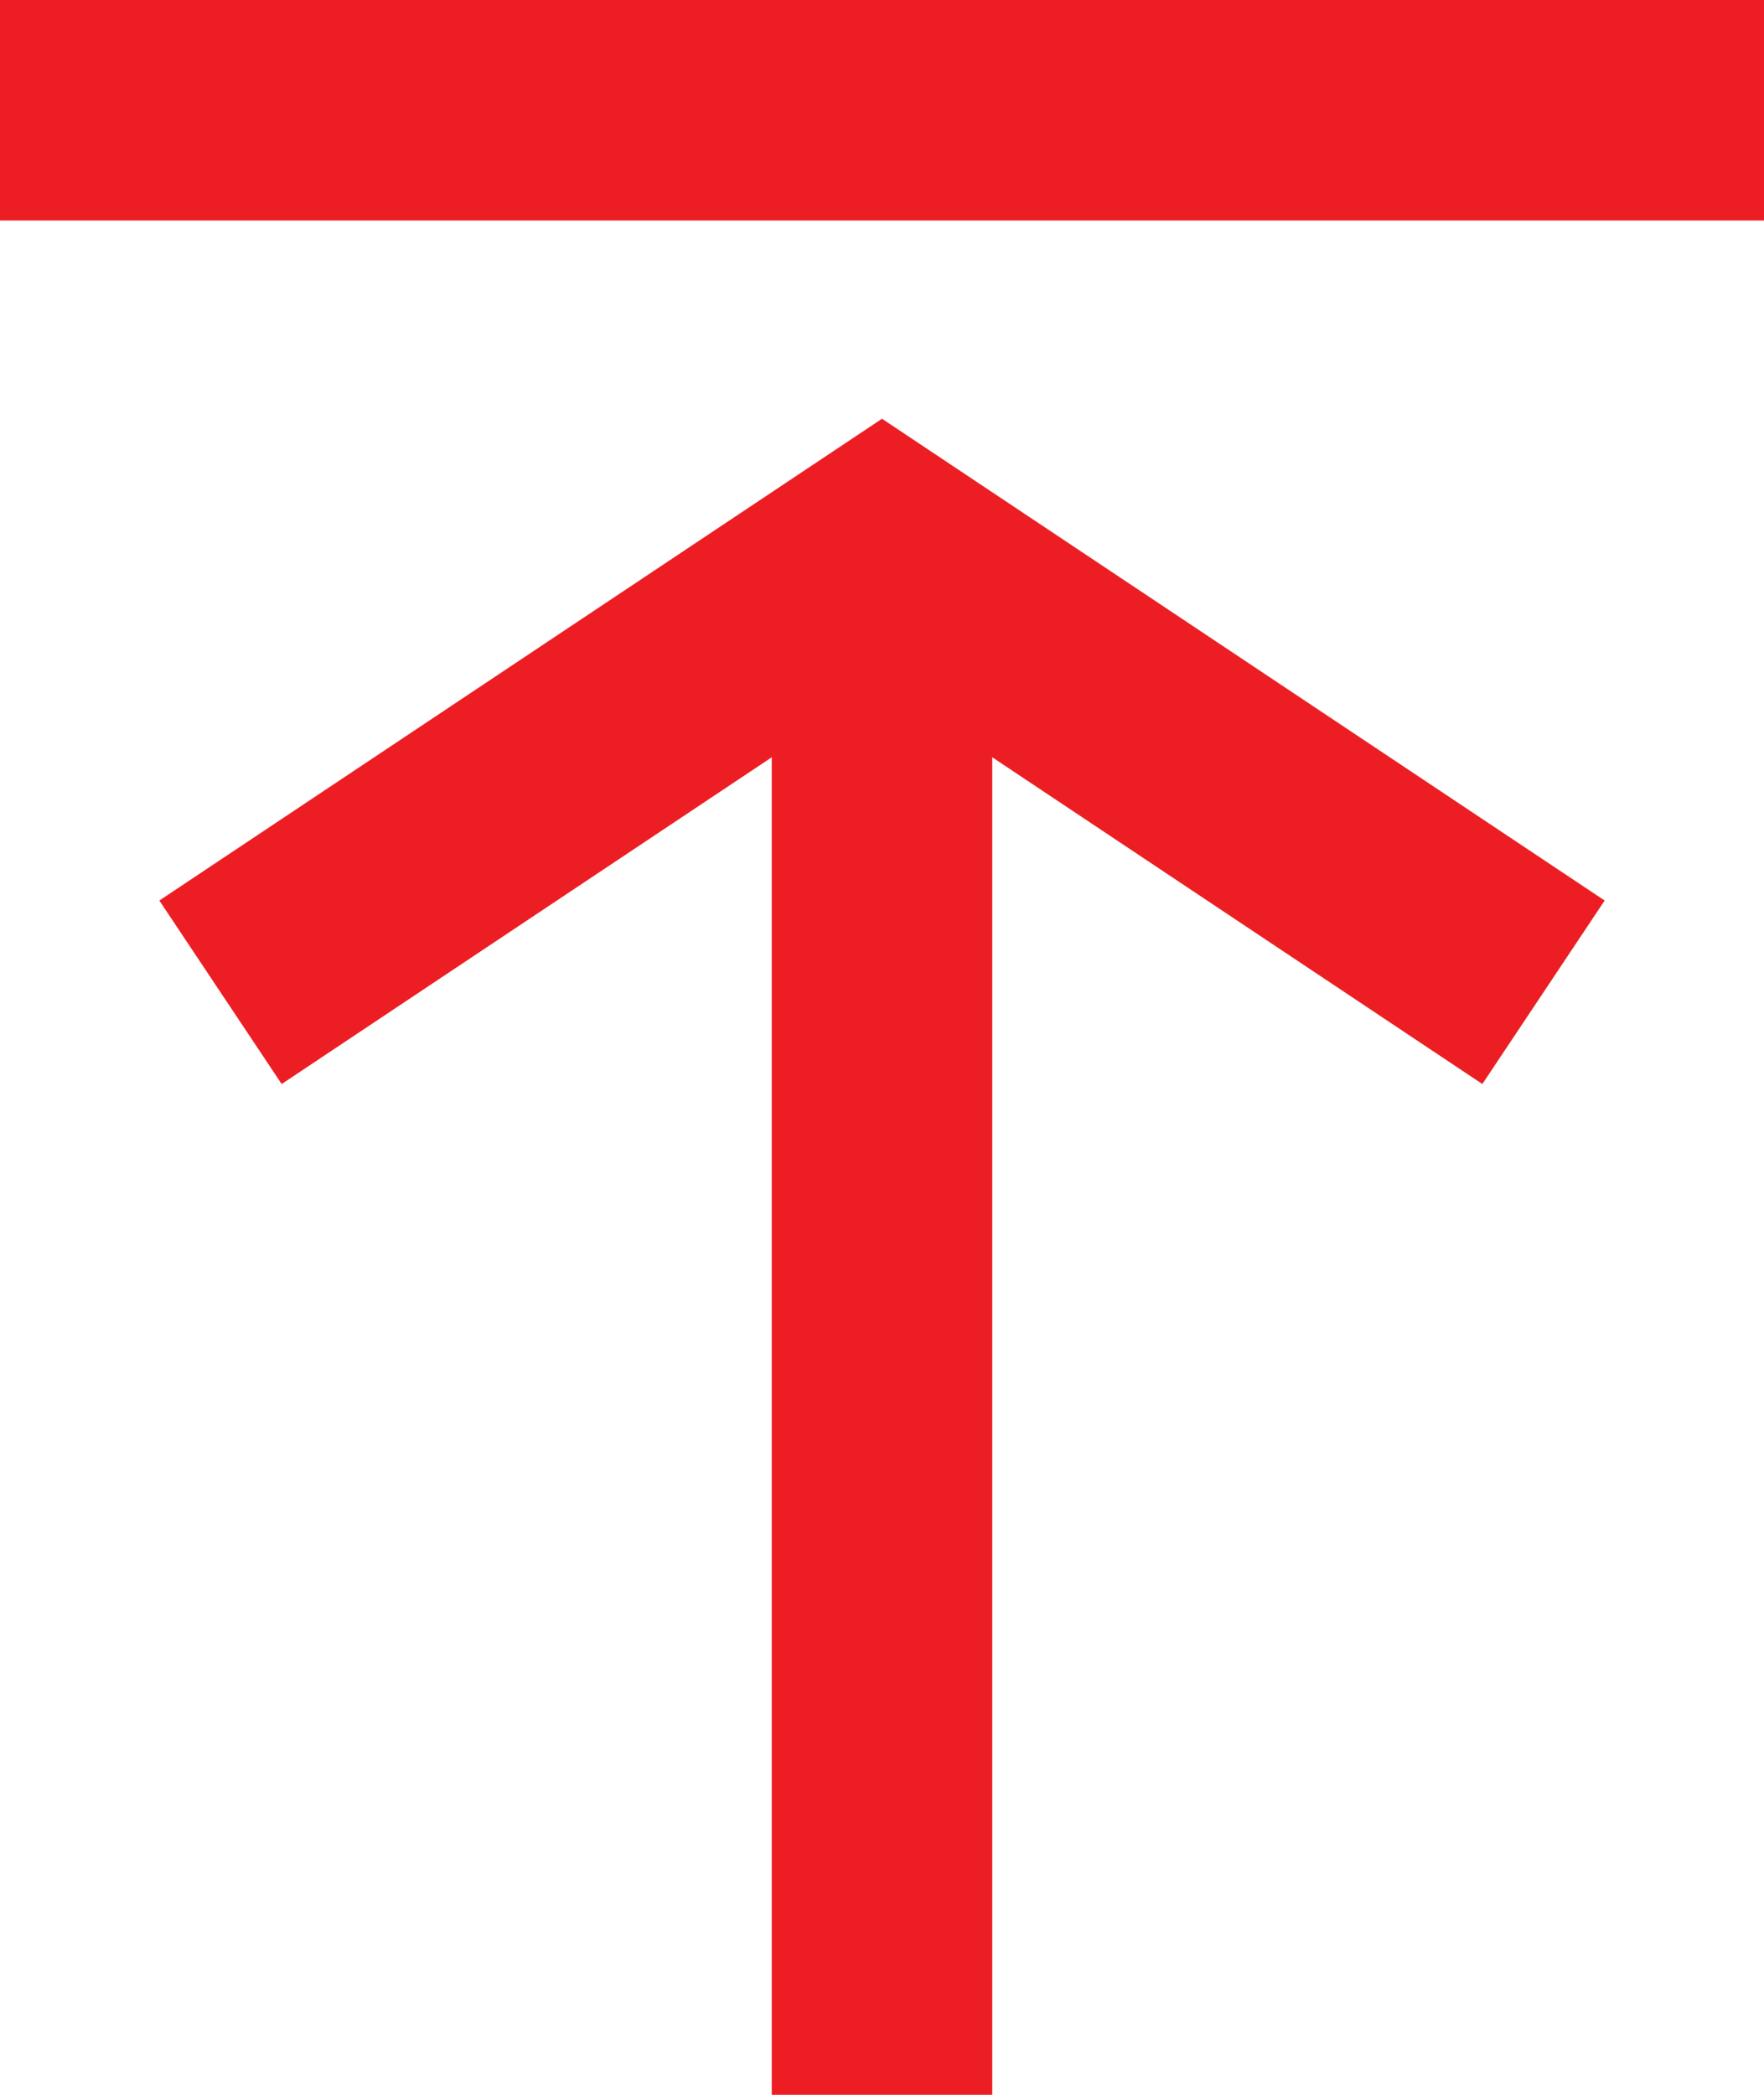
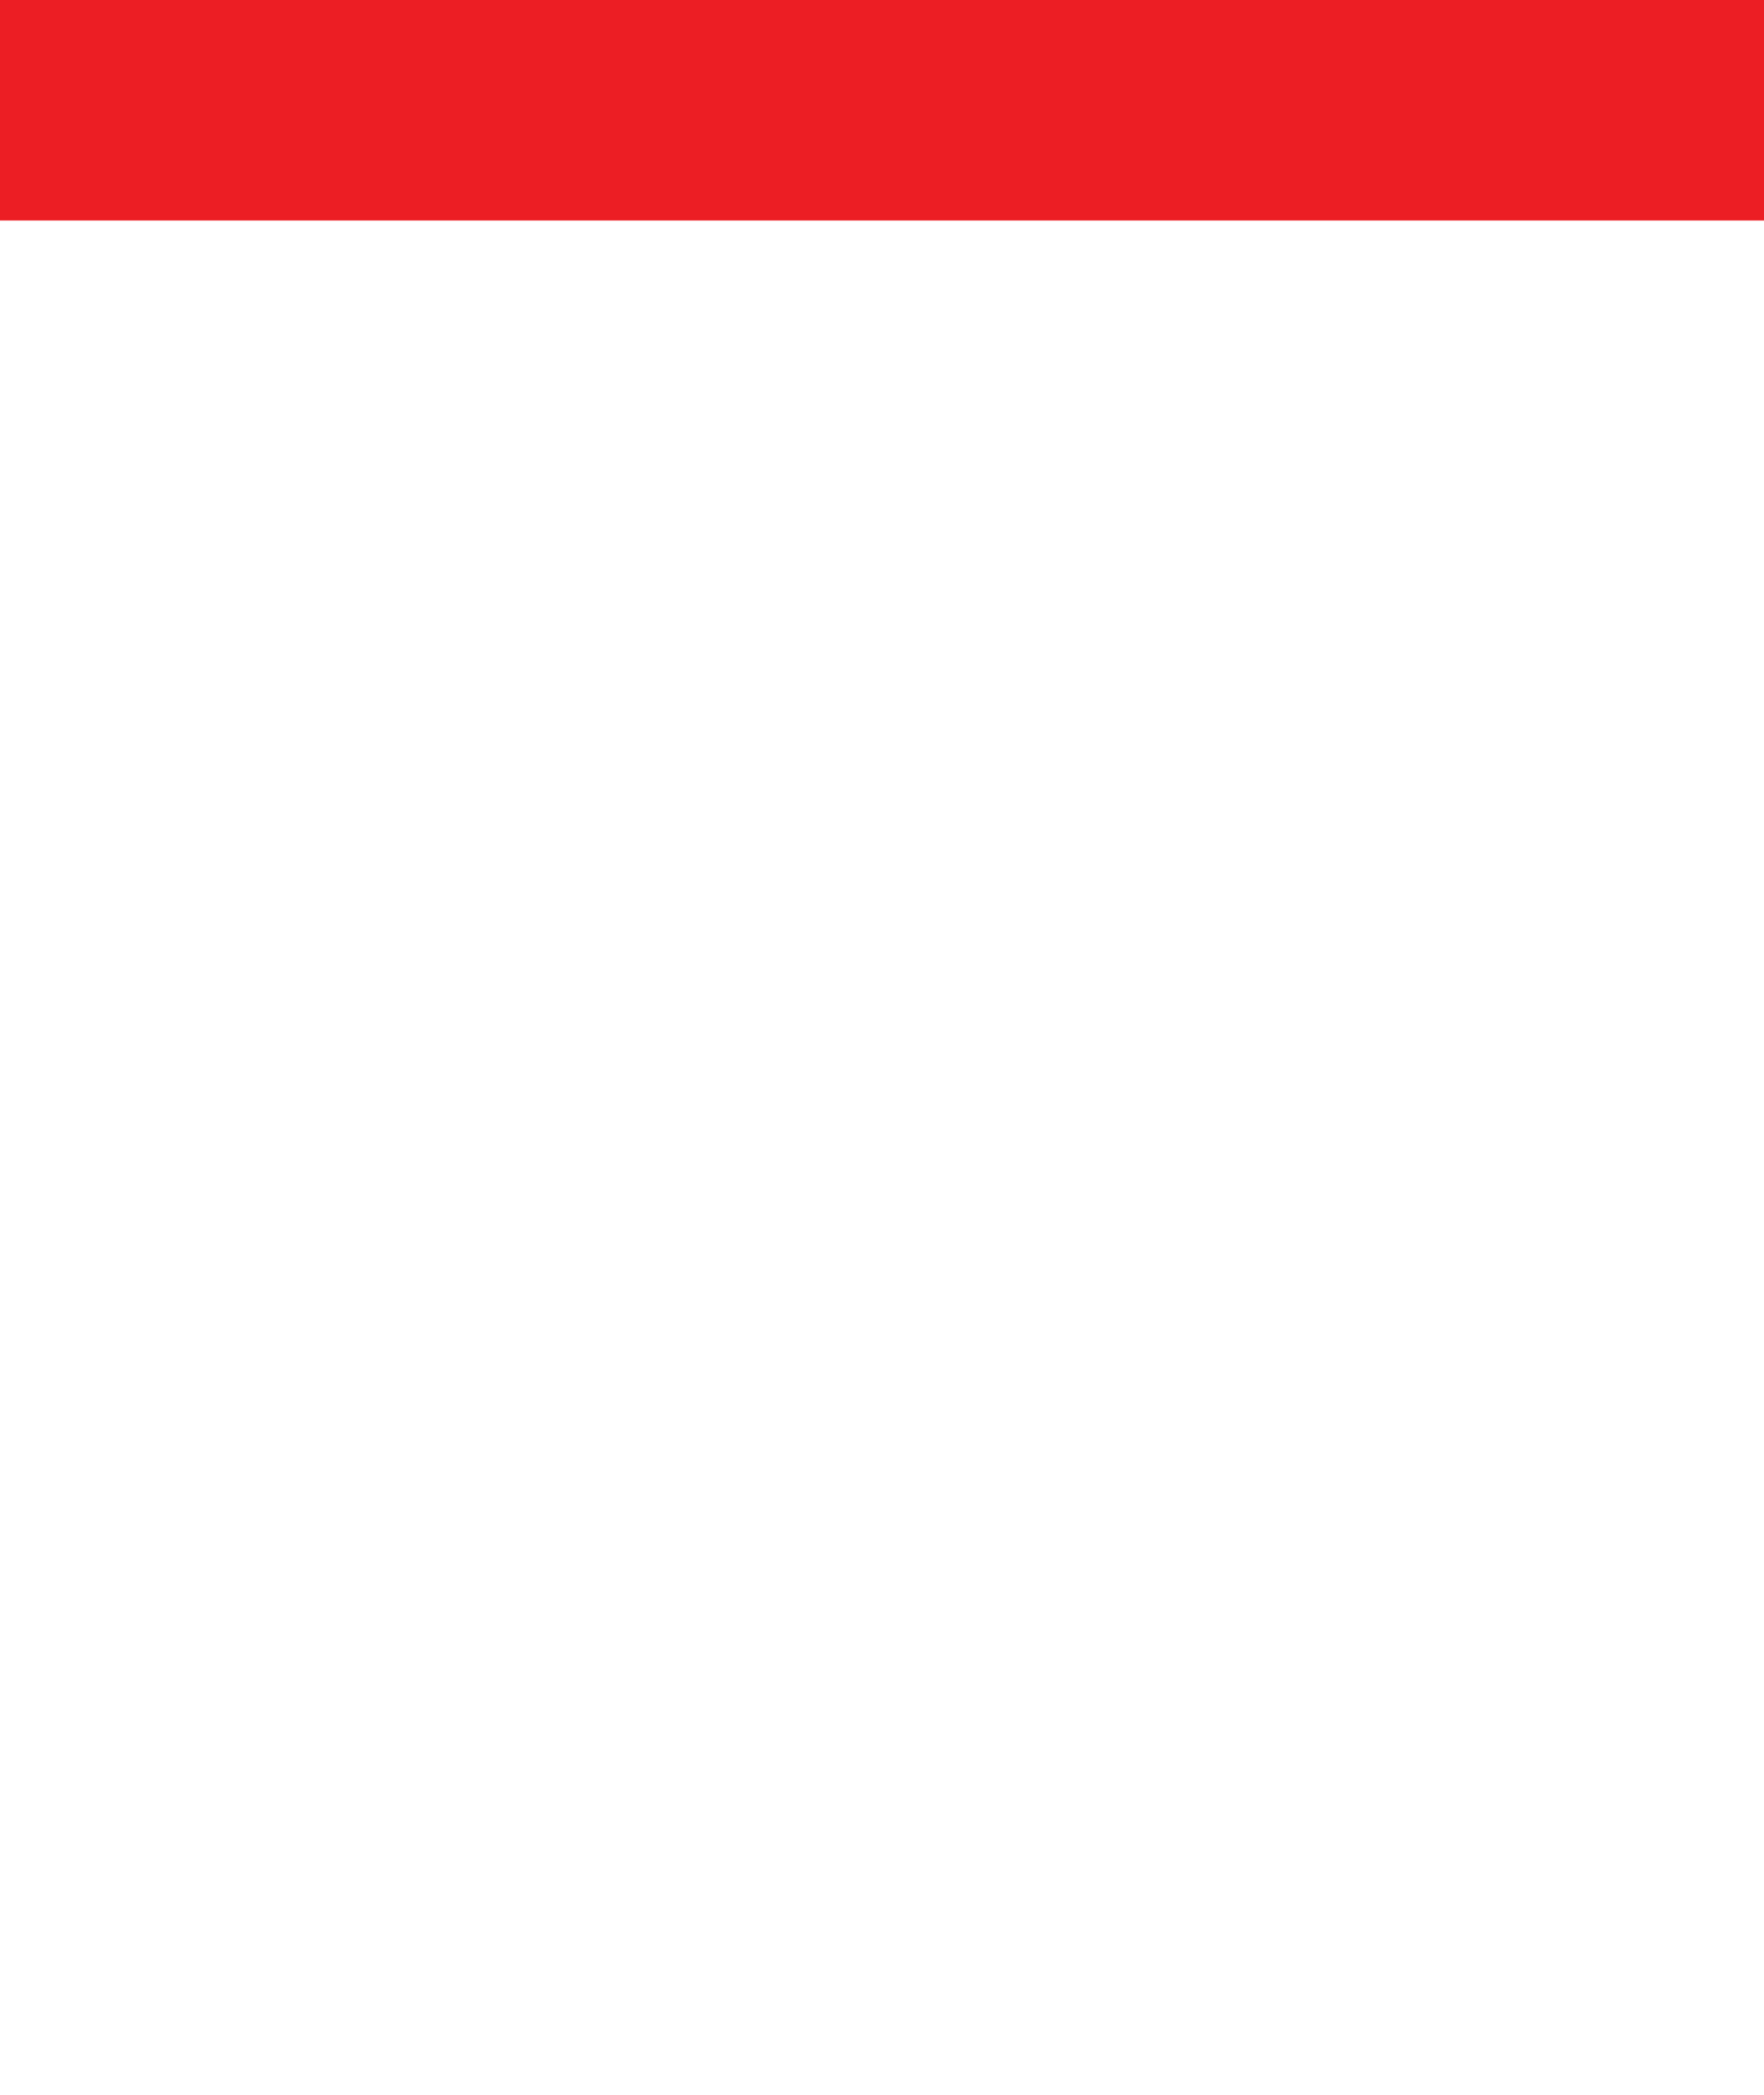
<svg xmlns="http://www.w3.org/2000/svg" width="16px" height="19px" viewBox="0 0 16 19" version="1.1">
  <title>Power Page/Back Top</title>
  <desc>Created with Sketch.</desc>
  <defs />
  <g id="17.0-Power-Page" stroke="none" stroke-width="1" fill="none" fill-rule="evenodd">
    <g id="1.0-Mobile-/-17.0-Power-Page-Template-@2x" transform="translate(-282, -1995)" stroke="#EC1E24" stroke-width="2">
      <g id="1" transform="translate(0, 1982)">
        <g id="Chapter-header" transform="translate(18, 0)">
          <g id="Power-Page/Back-Top" transform="translate(260, 11)">
            <polyline id="Stroke-1" points="4 3 12 3 20 3" />
-             <polyline id="Stroke-3" points="18 11 12 7 6 11" />
-             <path d="M12,8 L12,21" id="Stroke-4" />
          </g>
        </g>
      </g>
    </g>
  </g>
</svg>